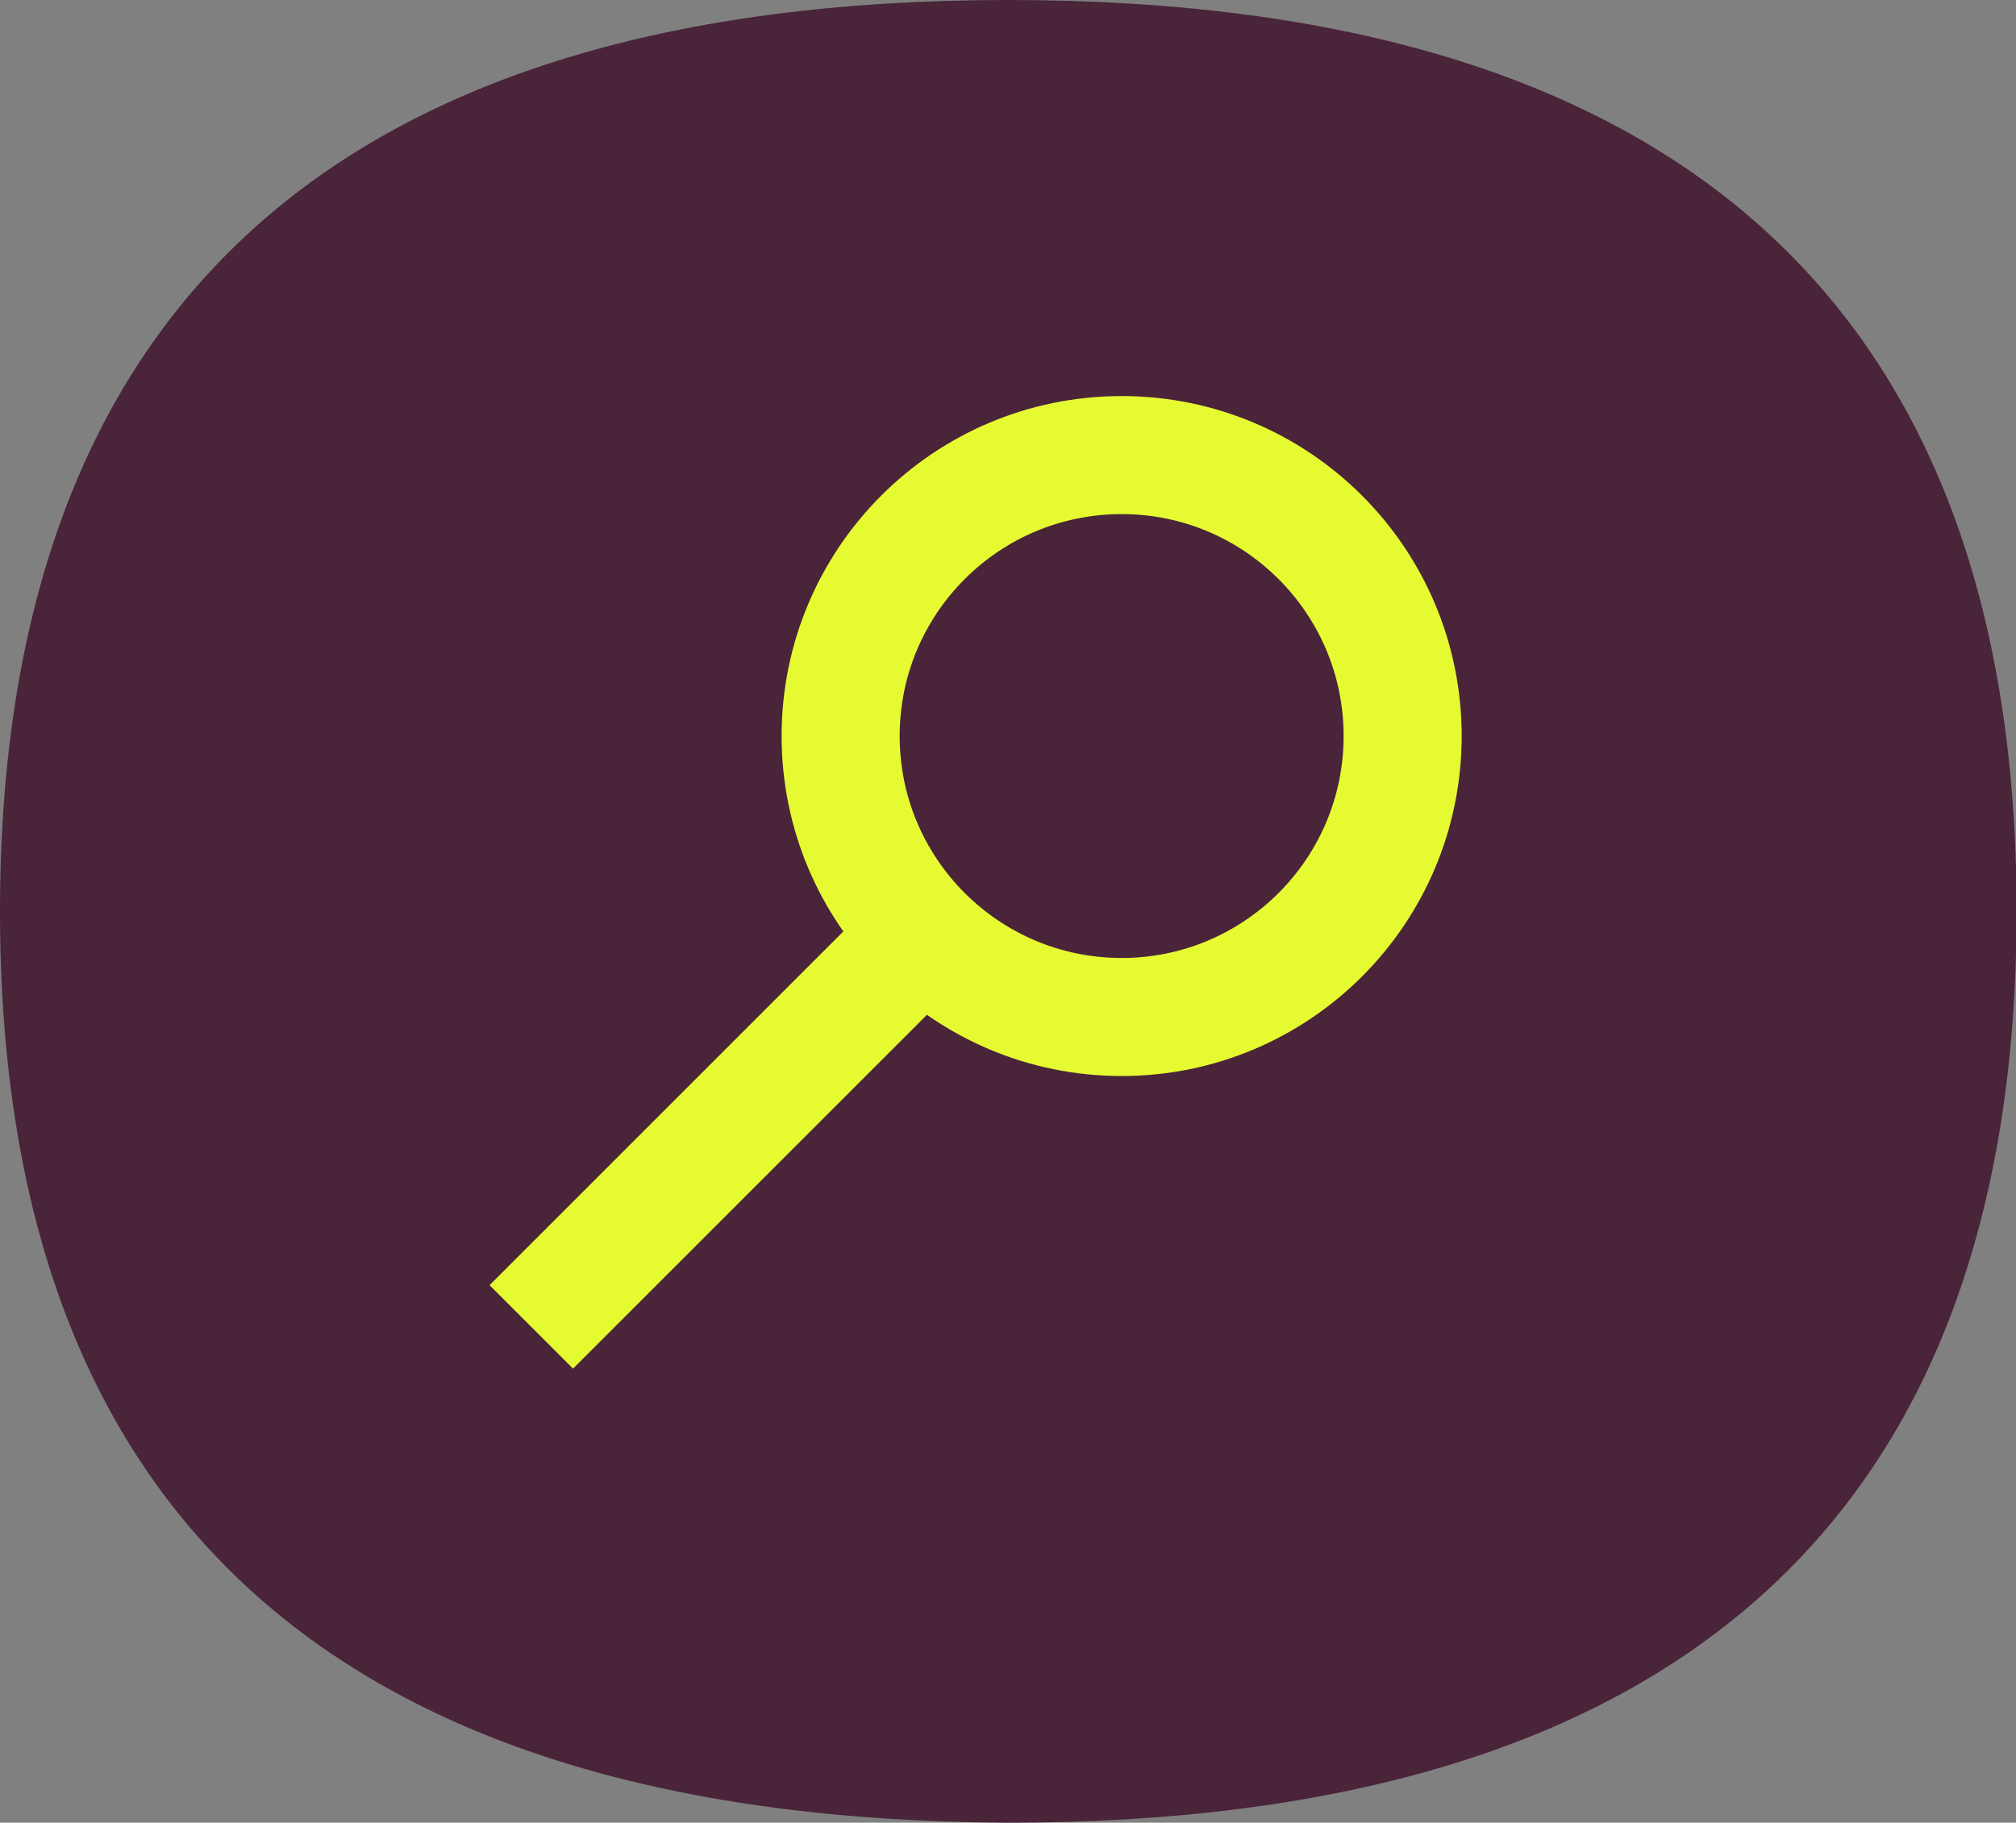
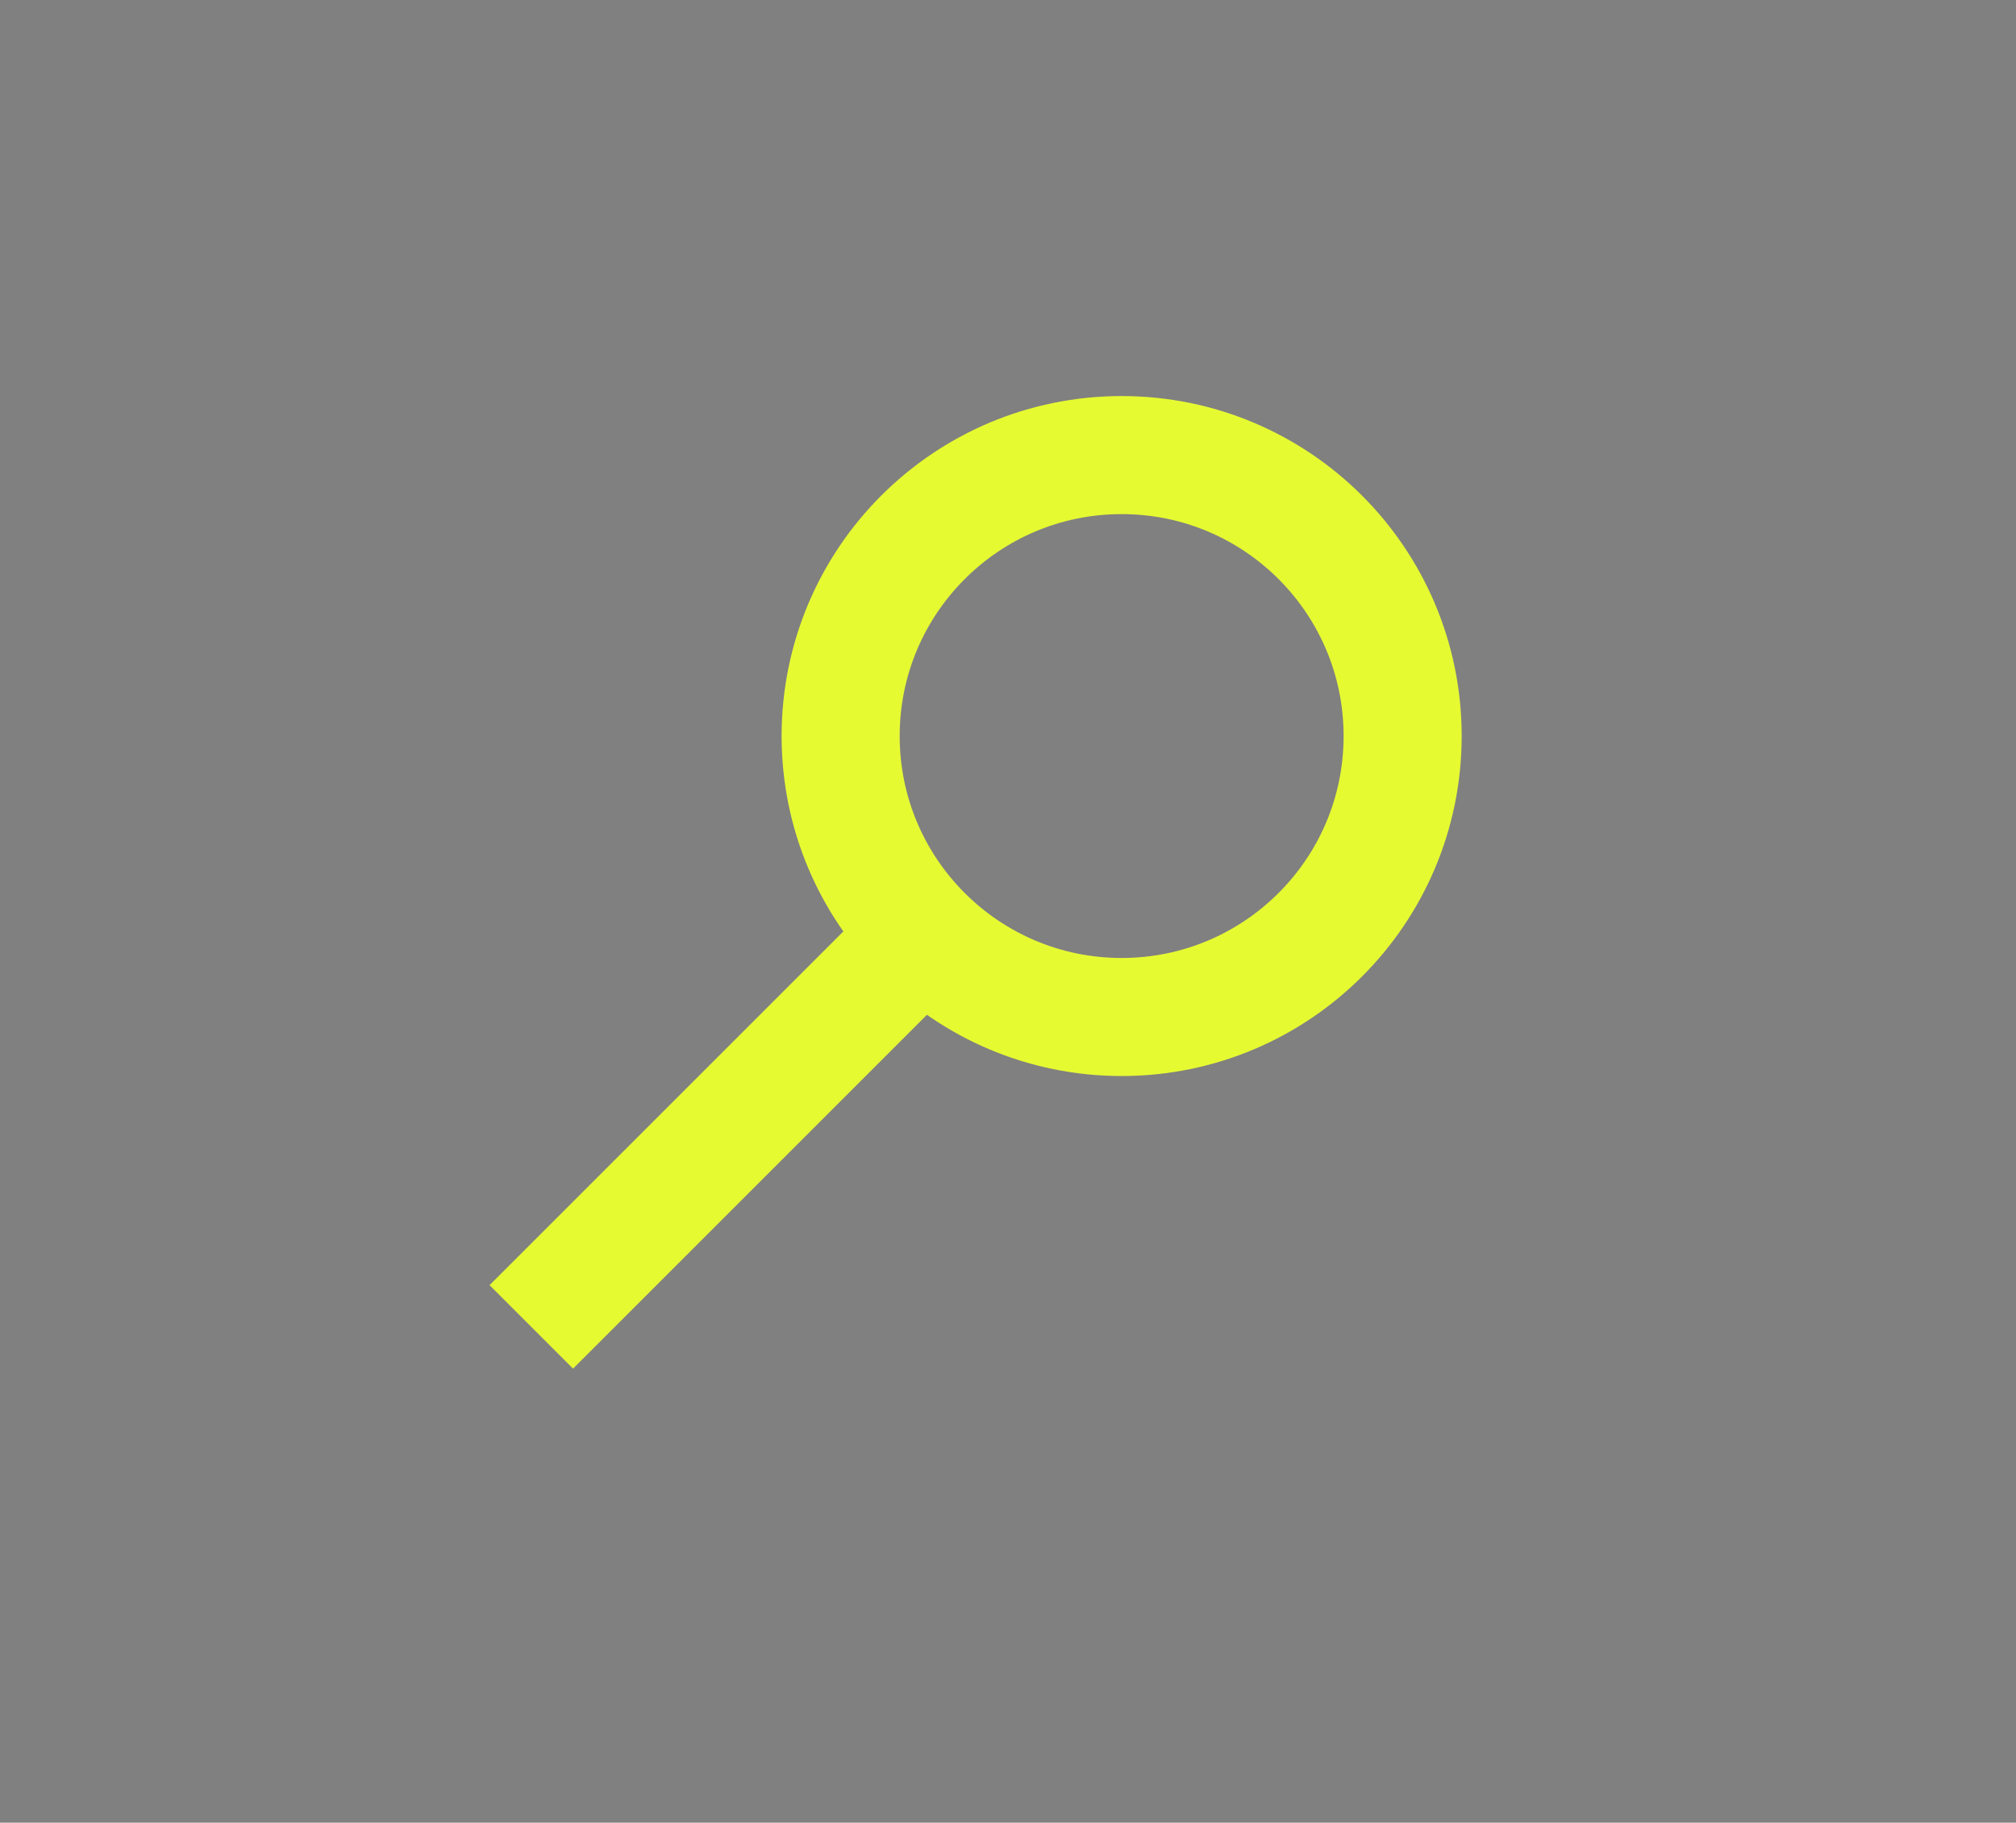
<svg xmlns="http://www.w3.org/2000/svg" id="Calque_2" viewBox="0 0 34.15 30.88">
  <rect x="0" y="0" width="34.15" height="30.88" fill="#808080" stroke="none" />
  <g id="Calque_1-2">
    <g id="Groupe_880">
-       <path id="Tracé_332" d="m0,15.44C0,5.21,5.73,0,17.08,0h0c11.35,0,17.08,5.21,17.08,15.44s-5.73,15.44-17.08,15.44c-11.35-.05-17.08-5.21-17.08-15.44" fill="#4a2439" />
      <g id="Ellipse_44">
-         <circle cx="19" cy="12.47" r="5.76" fill="none" />
        <circle cx="19" cy="12.47" r="4.76" fill="none" stroke="#e6fa32" stroke-miterlimit="4" stroke-width="2" />
      </g>
      <path id="Tracé_333" d="m15.58,15.9l-6.58,6.58" fill="none" stroke="#e6fa32" stroke-miterlimit="4" stroke-width="2" />
    </g>
  </g>
</svg>